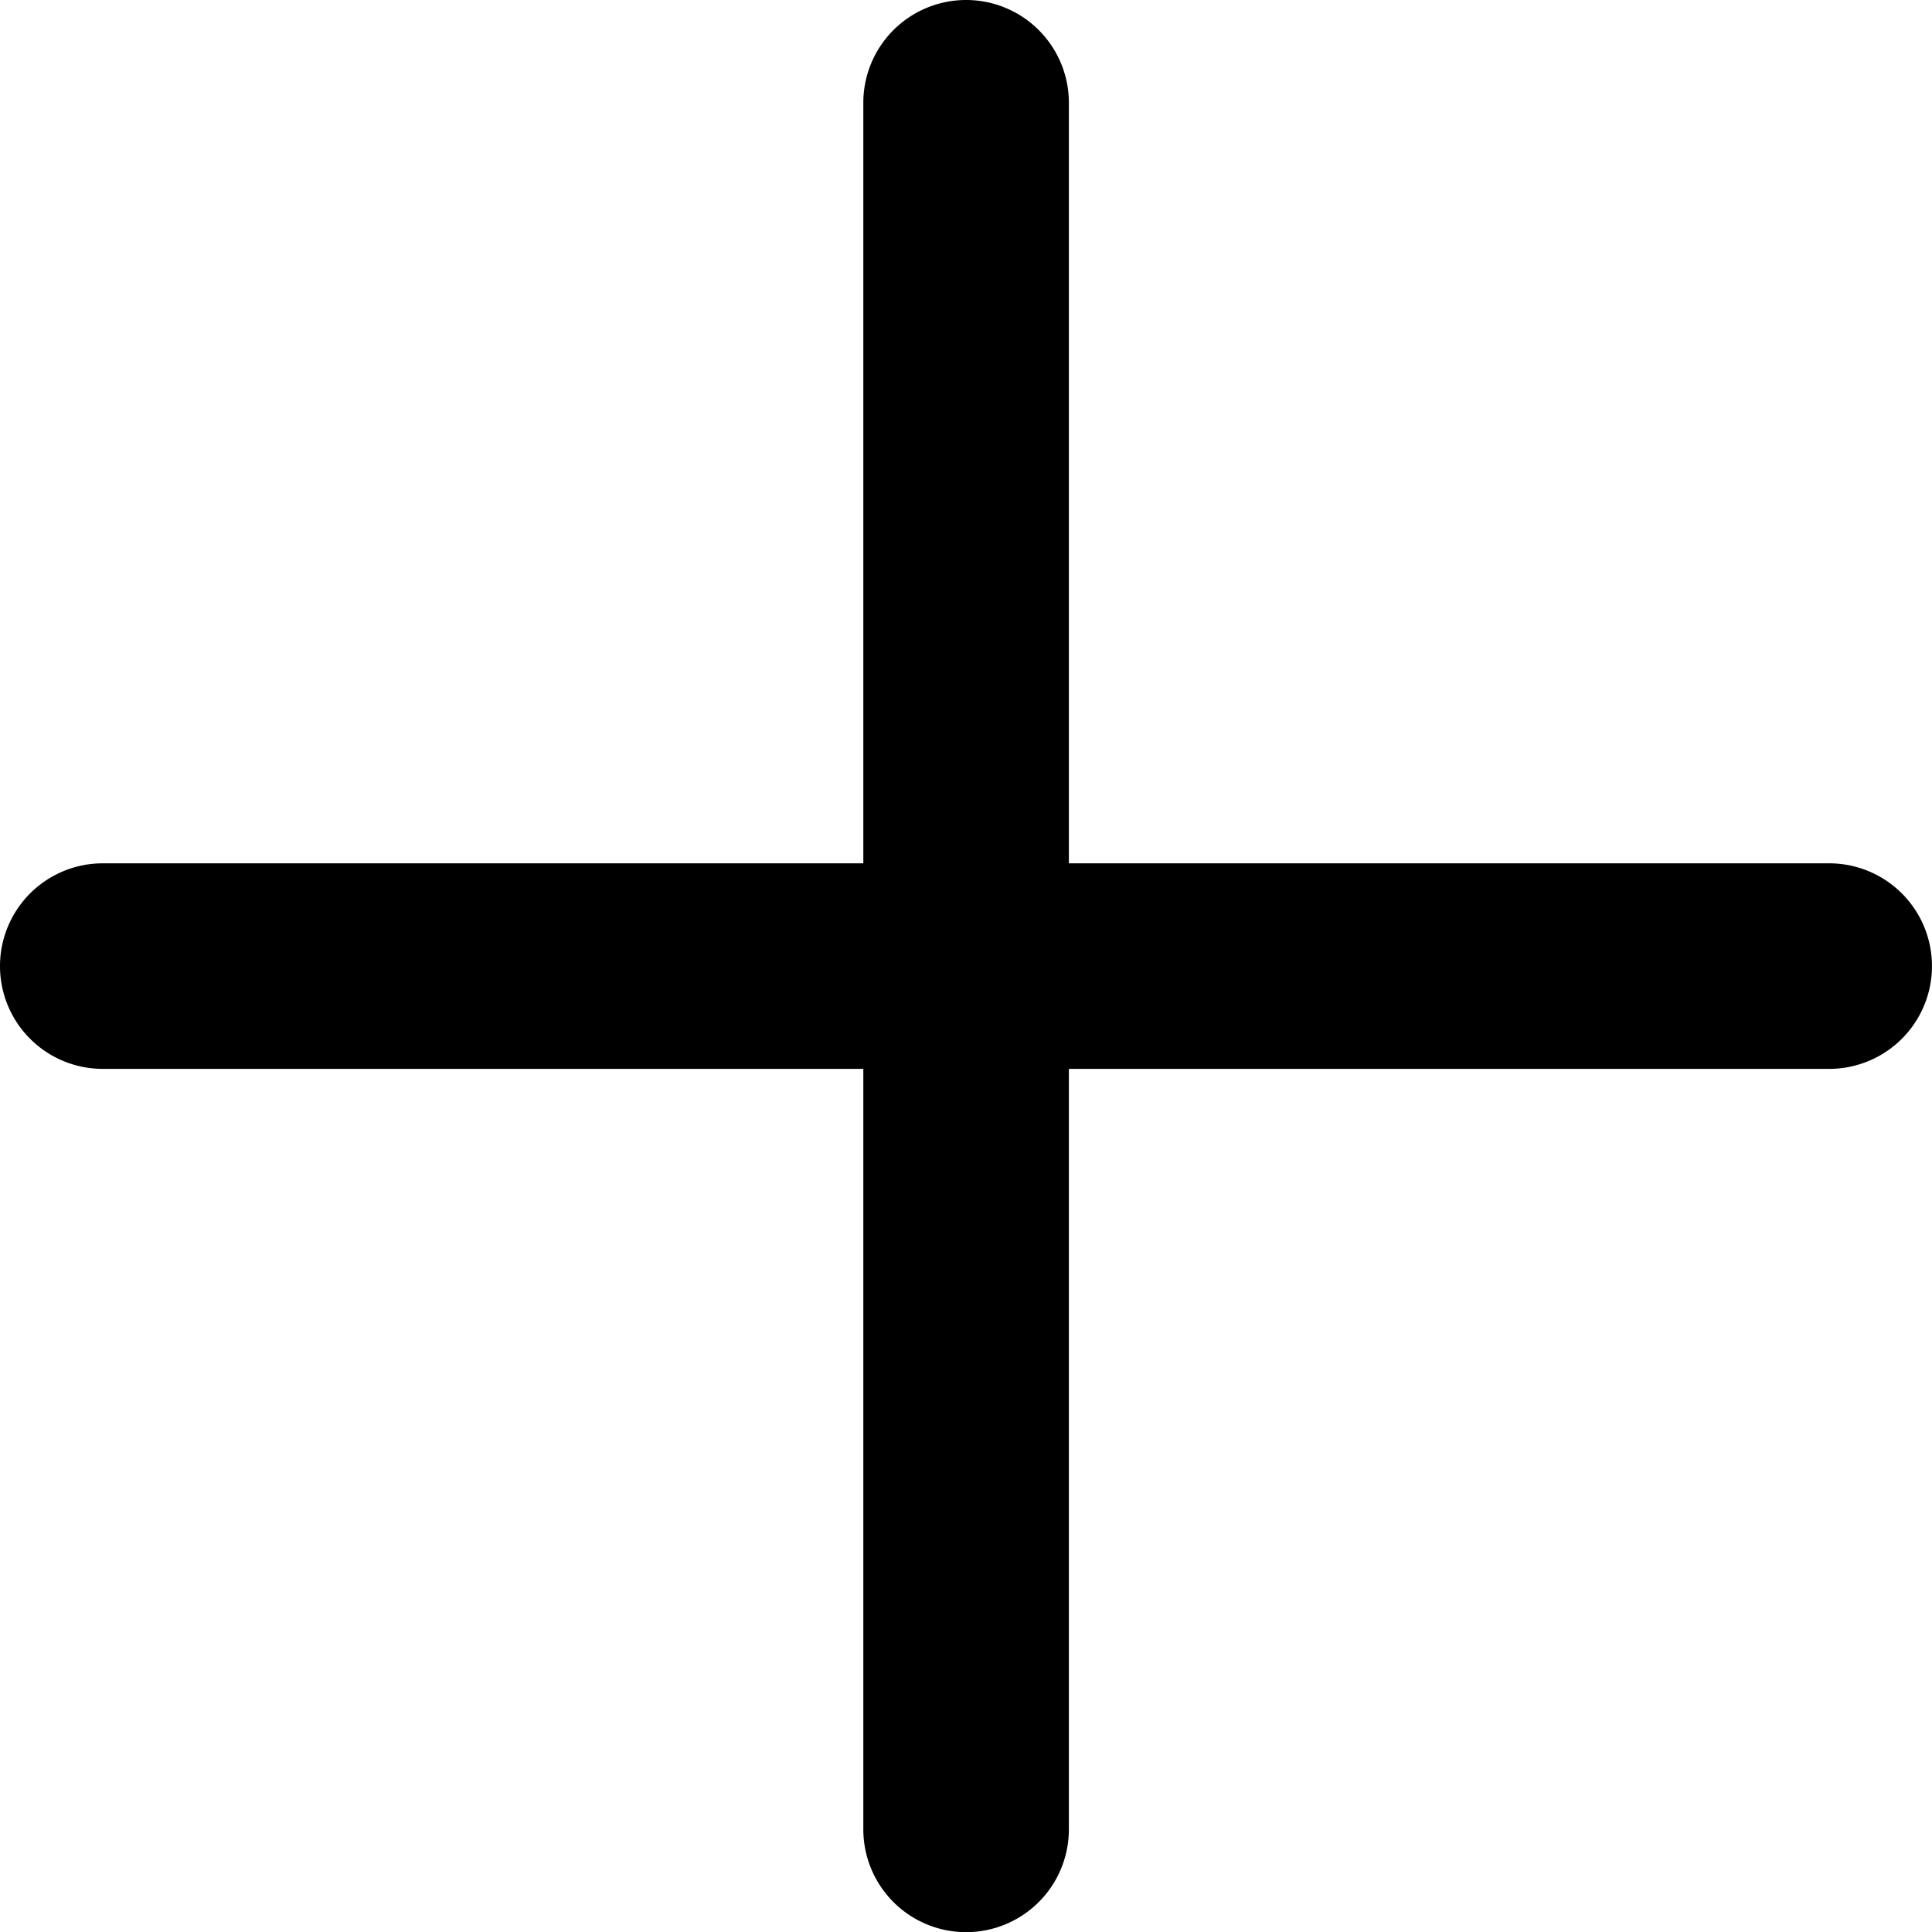
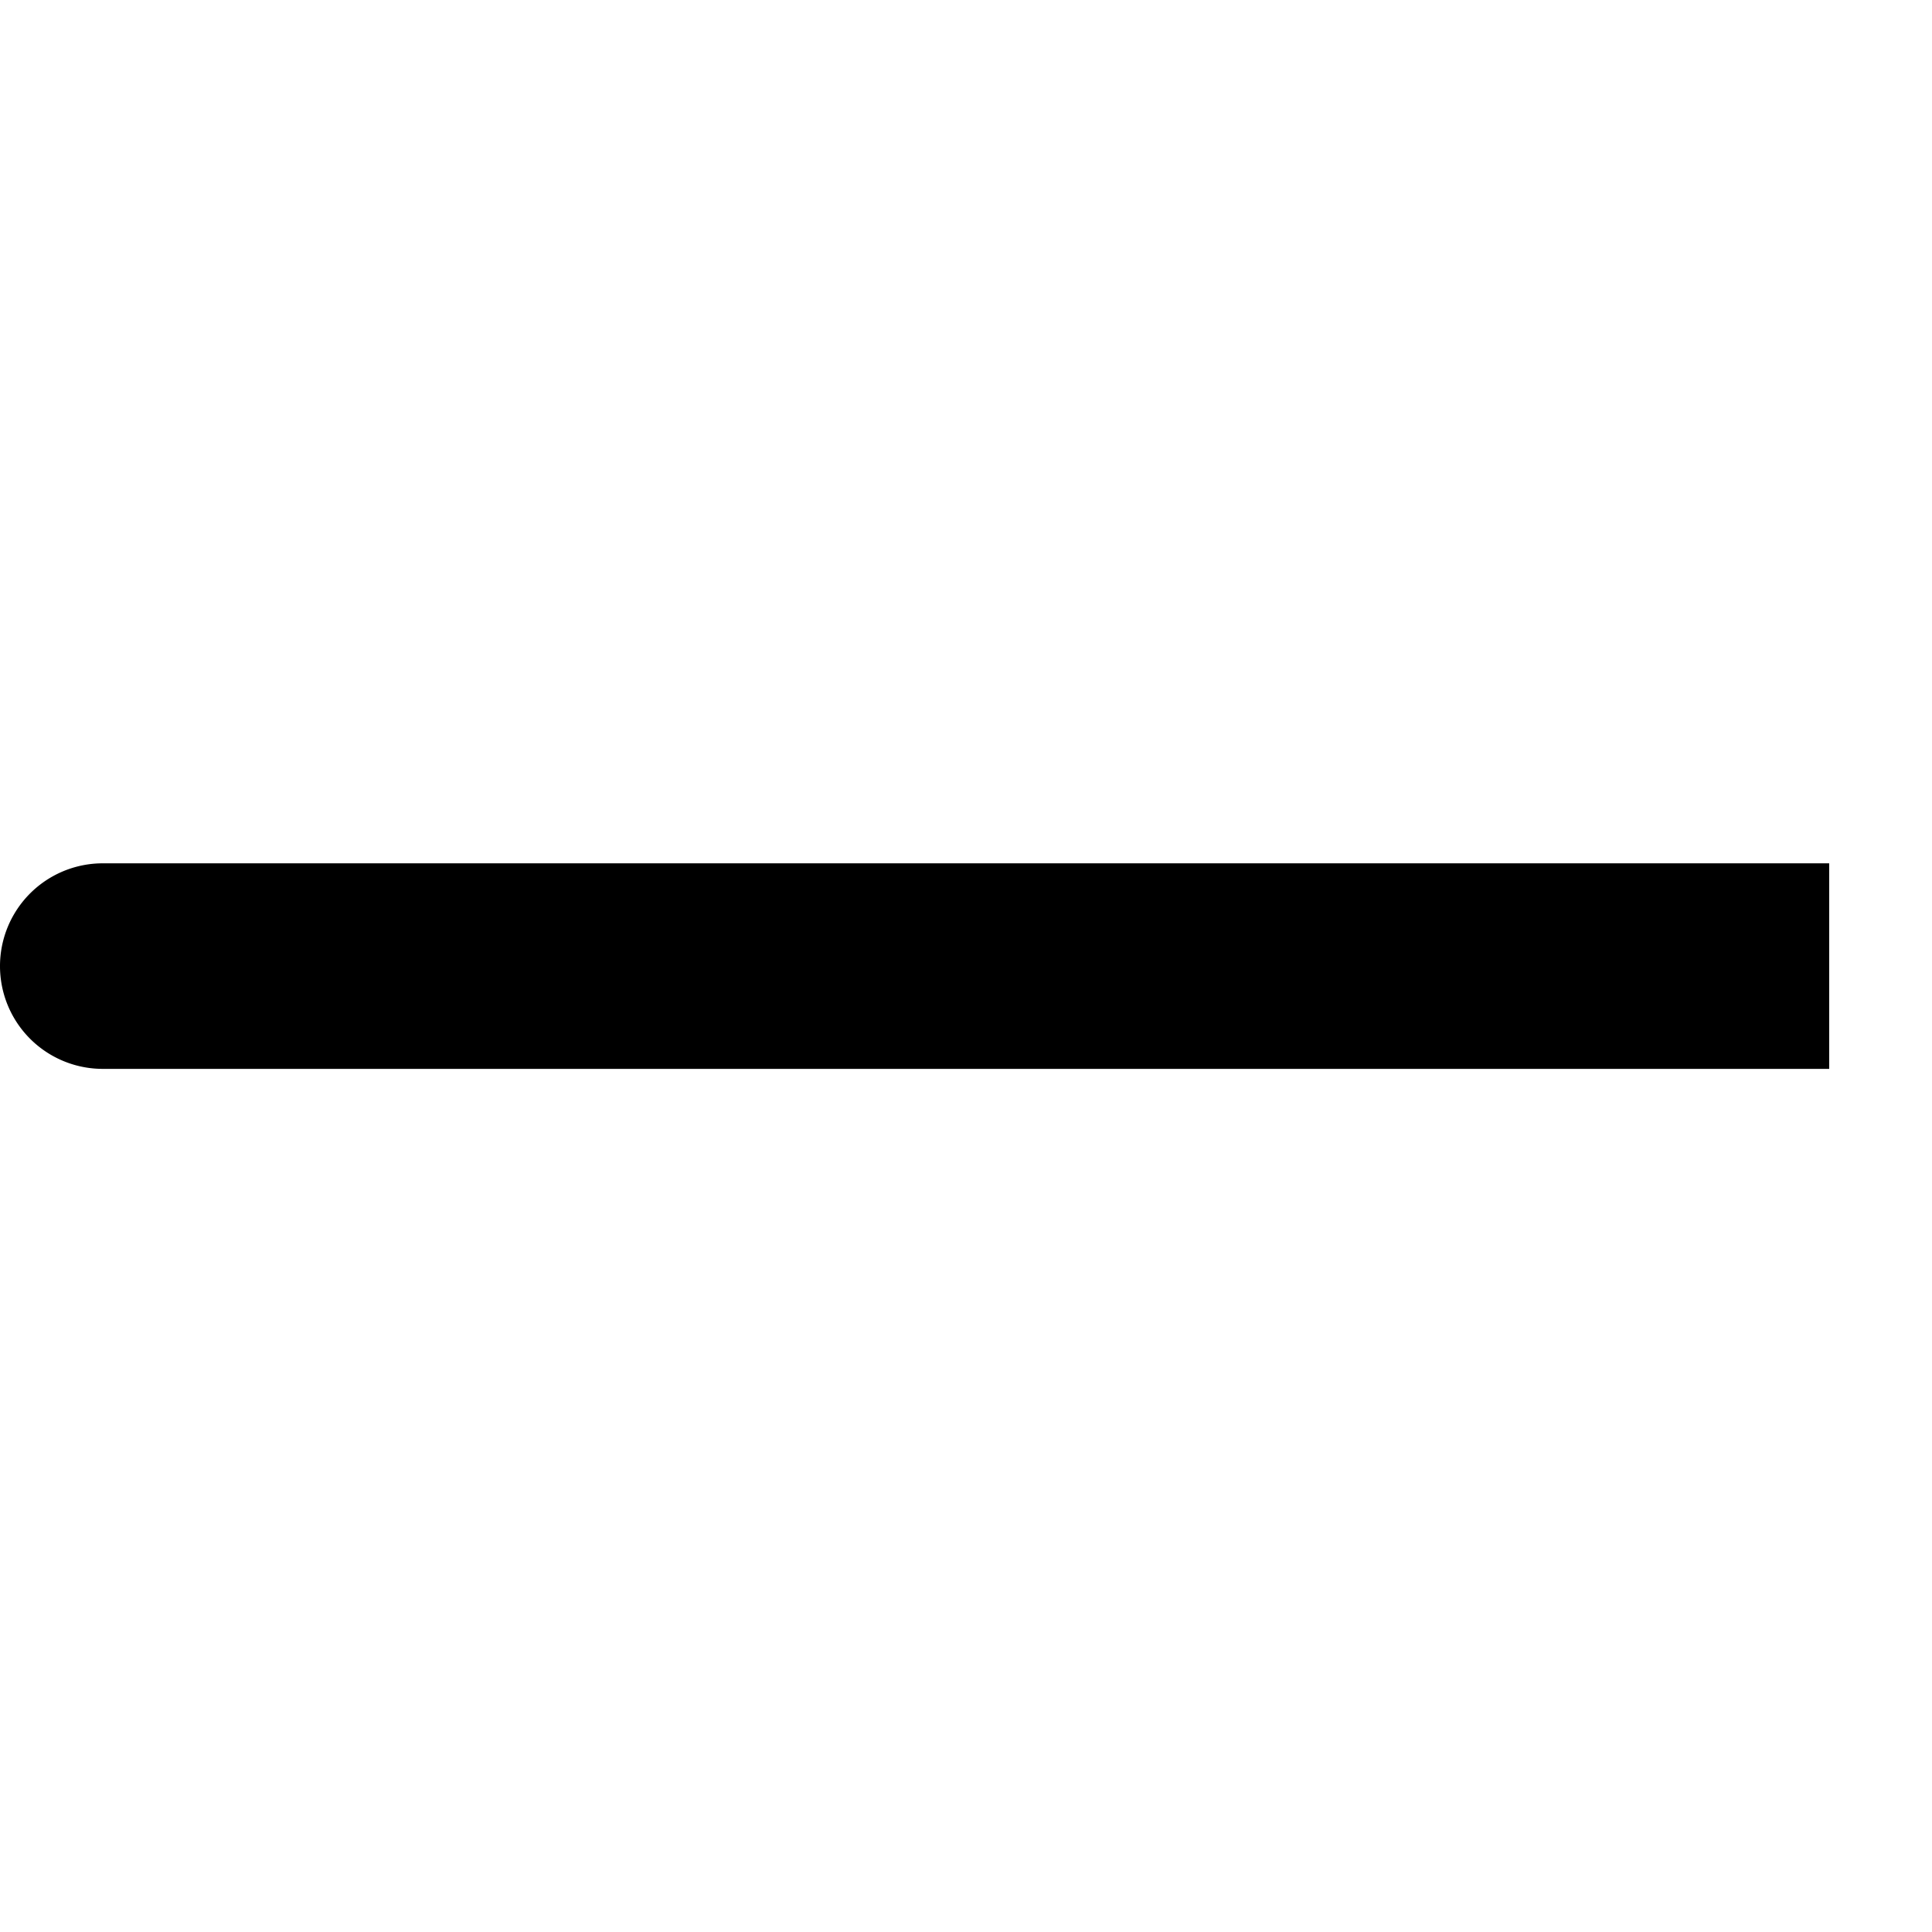
<svg xmlns="http://www.w3.org/2000/svg" width="58.482" height="58.487" viewBox="0 0 58.482 58.487">
  <g transform="translate(0)">
-     <path d="M513.634,218.194a3.112,3.112,0,0,1-3.111-3.111V162.818a3.111,3.111,0,0,1,6.222,0v52.265A3.112,3.112,0,0,1,513.634,218.194Z" transform="translate(-484.39 -159.707)" />
-     <path d="M561.693,170.129H509.434a3.111,3.111,0,1,1,0-6.222h52.259a3.111,3.111,0,1,1,0,6.222Z" transform="translate(-506.323 -137.774)" />
+     <path d="M561.693,170.129H509.434a3.111,3.111,0,1,1,0-6.222h52.259Z" transform="translate(-506.323 -137.774)" />
  </g>
</svg>